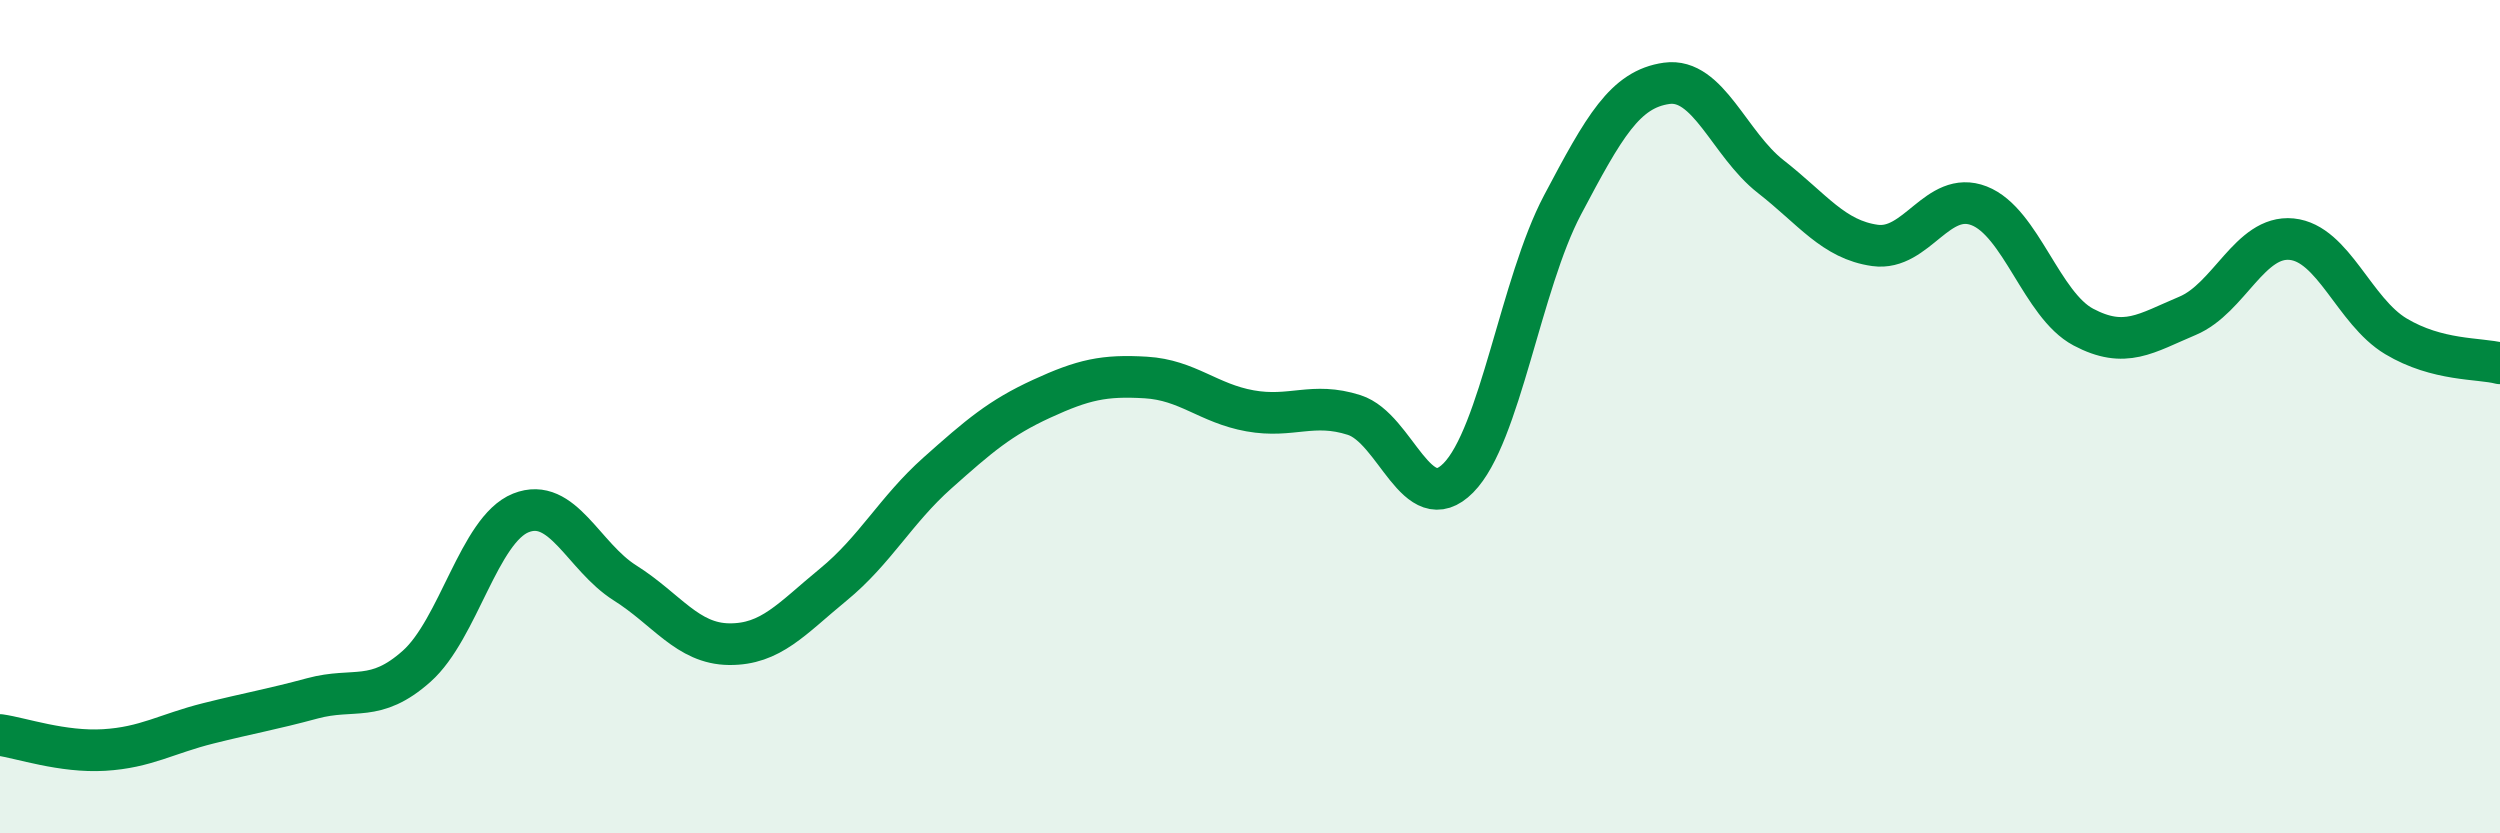
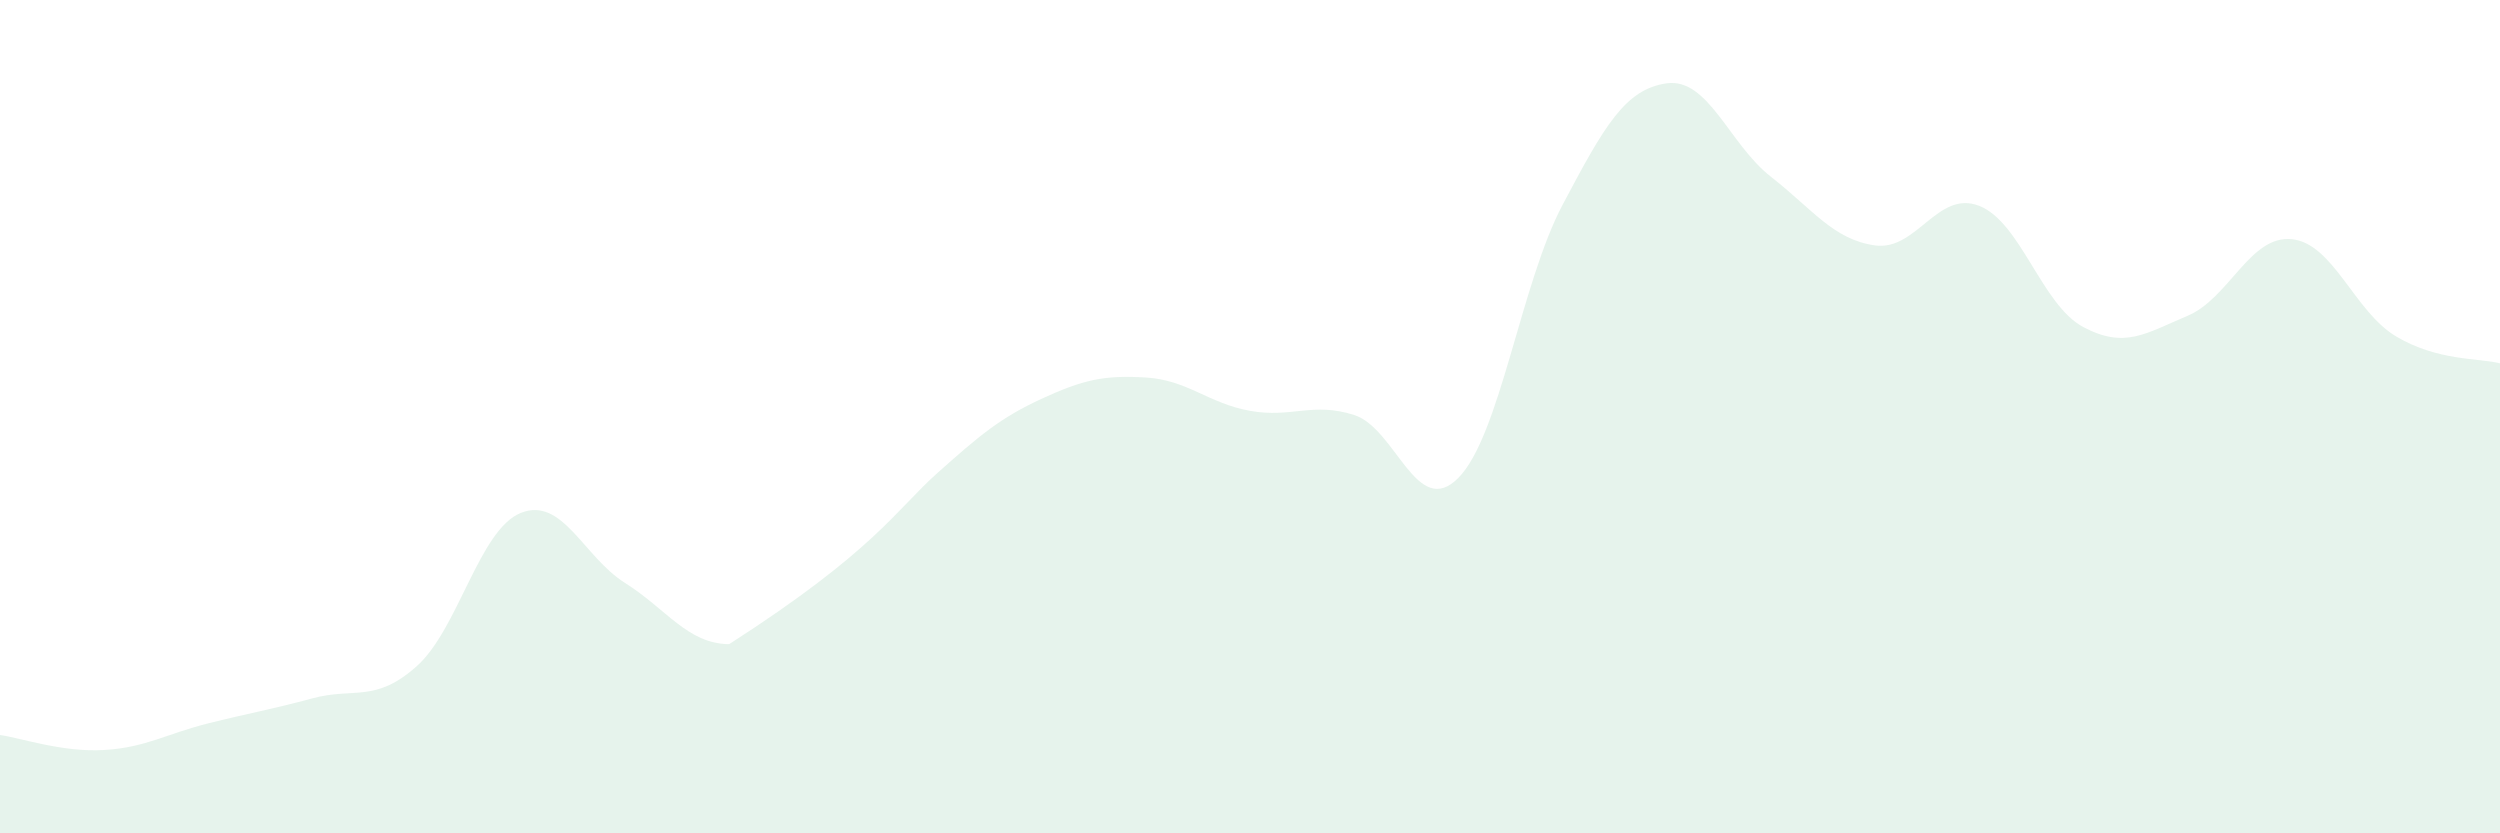
<svg xmlns="http://www.w3.org/2000/svg" width="60" height="20" viewBox="0 0 60 20">
-   <path d="M 0,17.64 C 0.5,17.71 1.5,18.06 2.5,18 C 3.5,17.94 4,17.61 5,17.36 C 6,17.11 6.5,17.03 7.5,16.76 C 8.5,16.49 9,16.88 10,15.99 C 11,15.1 11.5,12.71 12.5,12.31 C 13.5,11.91 14,13.36 15,13.99 C 16,14.62 16.5,15.45 17.5,15.46 C 18.5,15.47 19,14.85 20,14.03 C 21,13.21 21.5,12.24 22.5,11.35 C 23.5,10.46 24,10.03 25,9.57 C 26,9.11 26.5,9 27.5,9.06 C 28.5,9.12 29,9.68 30,9.86 C 31,10.04 31.5,9.64 32.5,9.96 C 33.5,10.28 34,12.48 35,11.47 C 36,10.46 36.5,6.81 37.5,4.92 C 38.5,3.03 39,2.14 40,2 C 41,1.86 41.5,3.46 42.5,4.24 C 43.5,5.02 44,5.75 45,5.89 C 46,6.03 46.5,4.55 47.5,4.94 C 48.5,5.33 49,7.32 50,7.85 C 51,8.38 51.5,8 52.5,7.58 C 53.5,7.16 54,5.64 55,5.74 C 56,5.84 56.5,7.47 57.5,8.07 C 58.5,8.67 59.5,8.59 60,8.72L60 20L0 20Z" fill="#008740" opacity="0.1" stroke-linecap="round" stroke-linejoin="round" />
-   <path d="M 0,17.64 C 0.5,17.71 1.5,18.06 2.5,18 C 3.5,17.94 4,17.61 5,17.36 C 6,17.11 6.5,17.03 7.5,16.76 C 8.5,16.49 9,16.88 10,15.99 C 11,15.1 11.5,12.71 12.5,12.31 C 13.5,11.91 14,13.36 15,13.99 C 16,14.62 16.5,15.45 17.5,15.46 C 18.5,15.47 19,14.85 20,14.03 C 21,13.21 21.5,12.24 22.5,11.35 C 23.5,10.46 24,10.03 25,9.57 C 26,9.11 26.5,9 27.5,9.06 C 28.5,9.12 29,9.68 30,9.86 C 31,10.04 31.5,9.64 32.5,9.96 C 33.5,10.28 34,12.48 35,11.47 C 36,10.46 36.5,6.81 37.5,4.92 C 38.5,3.03 39,2.14 40,2 C 41,1.86 41.5,3.46 42.5,4.24 C 43.5,5.02 44,5.75 45,5.89 C 46,6.03 46.5,4.55 47.5,4.94 C 48.5,5.33 49,7.32 50,7.85 C 51,8.38 51.5,8 52.5,7.58 C 53.5,7.16 54,5.64 55,5.74 C 56,5.84 56.5,7.47 57.5,8.07 C 58.5,8.67 59.5,8.59 60,8.72" stroke="#008740" stroke-width="1" fill="none" stroke-linecap="round" stroke-linejoin="round" />
+   <path d="M 0,17.64 C 0.5,17.71 1.5,18.06 2.5,18 C 3.5,17.94 4,17.61 5,17.36 C 6,17.11 6.5,17.03 7.5,16.76 C 8.5,16.49 9,16.88 10,15.99 C 11,15.1 11.5,12.71 12.5,12.31 C 13.5,11.91 14,13.36 15,13.99 C 16,14.62 16.5,15.45 17.5,15.46 C 21,13.21 21.5,12.24 22.5,11.35 C 23.5,10.46 24,10.03 25,9.57 C 26,9.11 26.5,9 27.5,9.06 C 28.5,9.12 29,9.68 30,9.86 C 31,10.04 31.5,9.64 32.5,9.96 C 33.5,10.28 34,12.48 35,11.47 C 36,10.46 36.5,6.81 37.5,4.92 C 38.5,3.03 39,2.14 40,2 C 41,1.86 41.5,3.46 42.5,4.24 C 43.5,5.02 44,5.75 45,5.89 C 46,6.03 46.5,4.55 47.5,4.94 C 48.5,5.33 49,7.32 50,7.85 C 51,8.38 51.5,8 52.5,7.58 C 53.5,7.16 54,5.64 55,5.74 C 56,5.84 56.5,7.47 57.5,8.07 C 58.5,8.67 59.5,8.59 60,8.72L60 20L0 20Z" fill="#008740" opacity="0.1" stroke-linecap="round" stroke-linejoin="round" />
</svg>